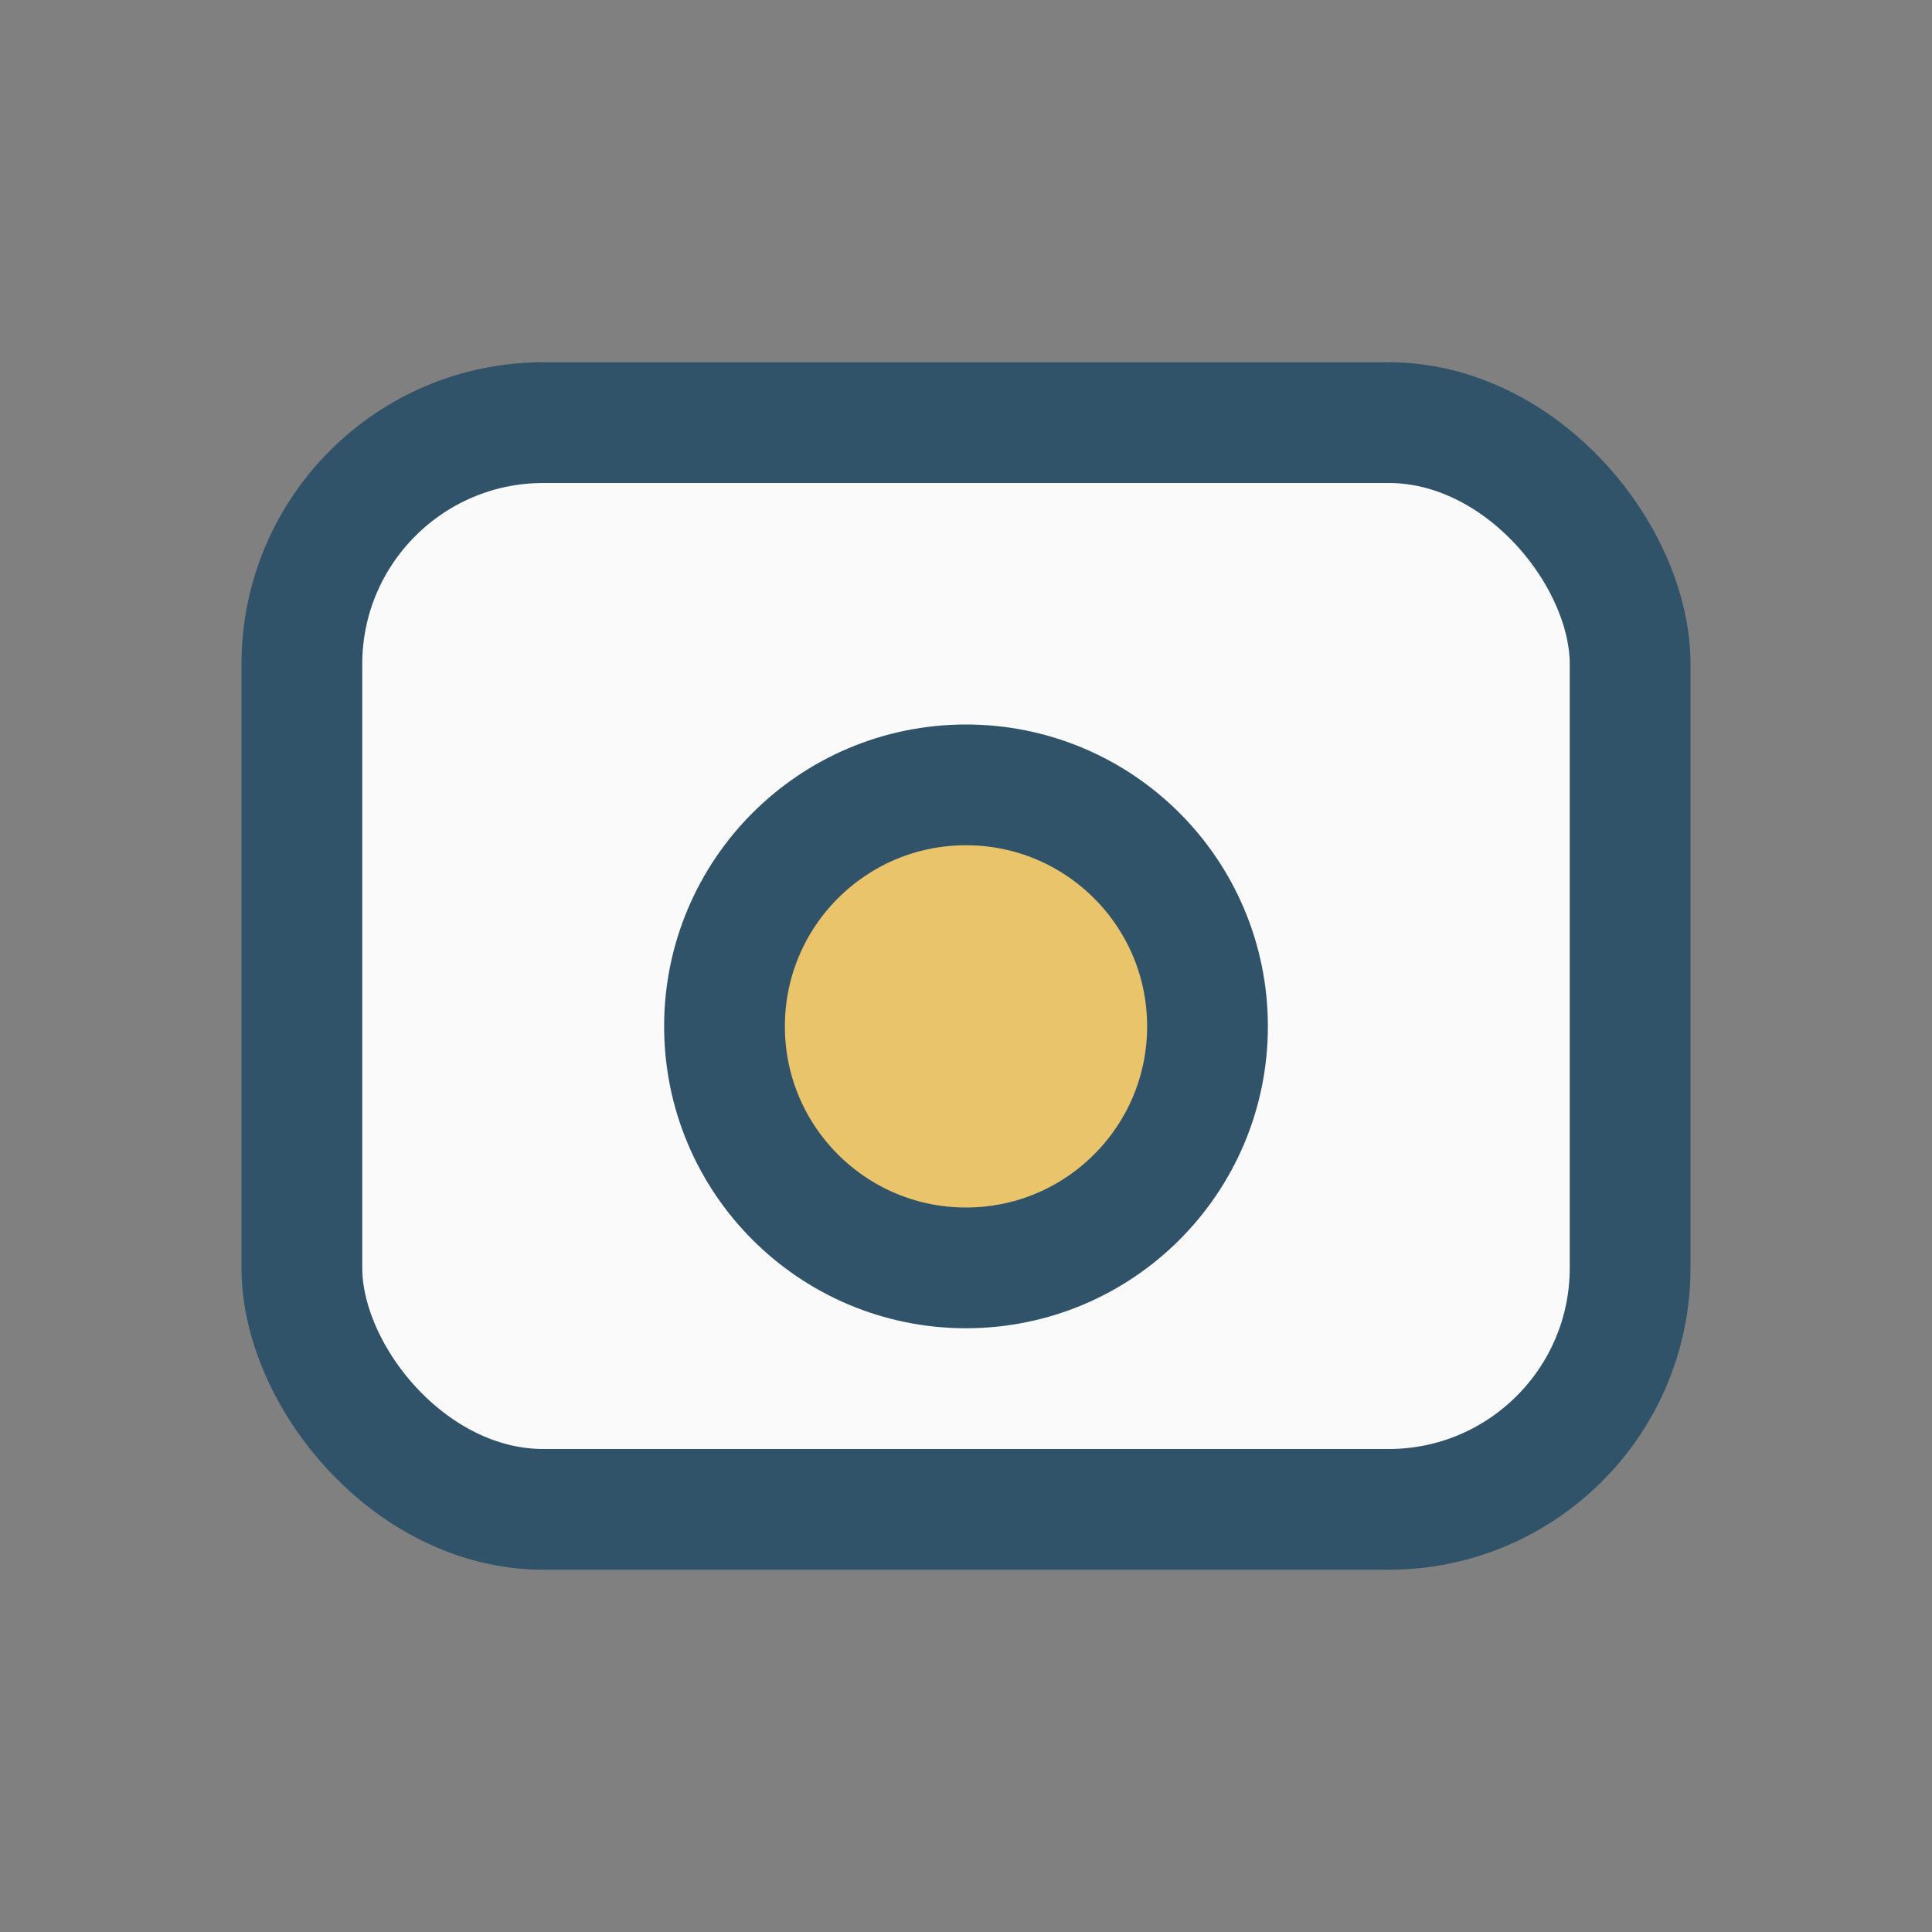
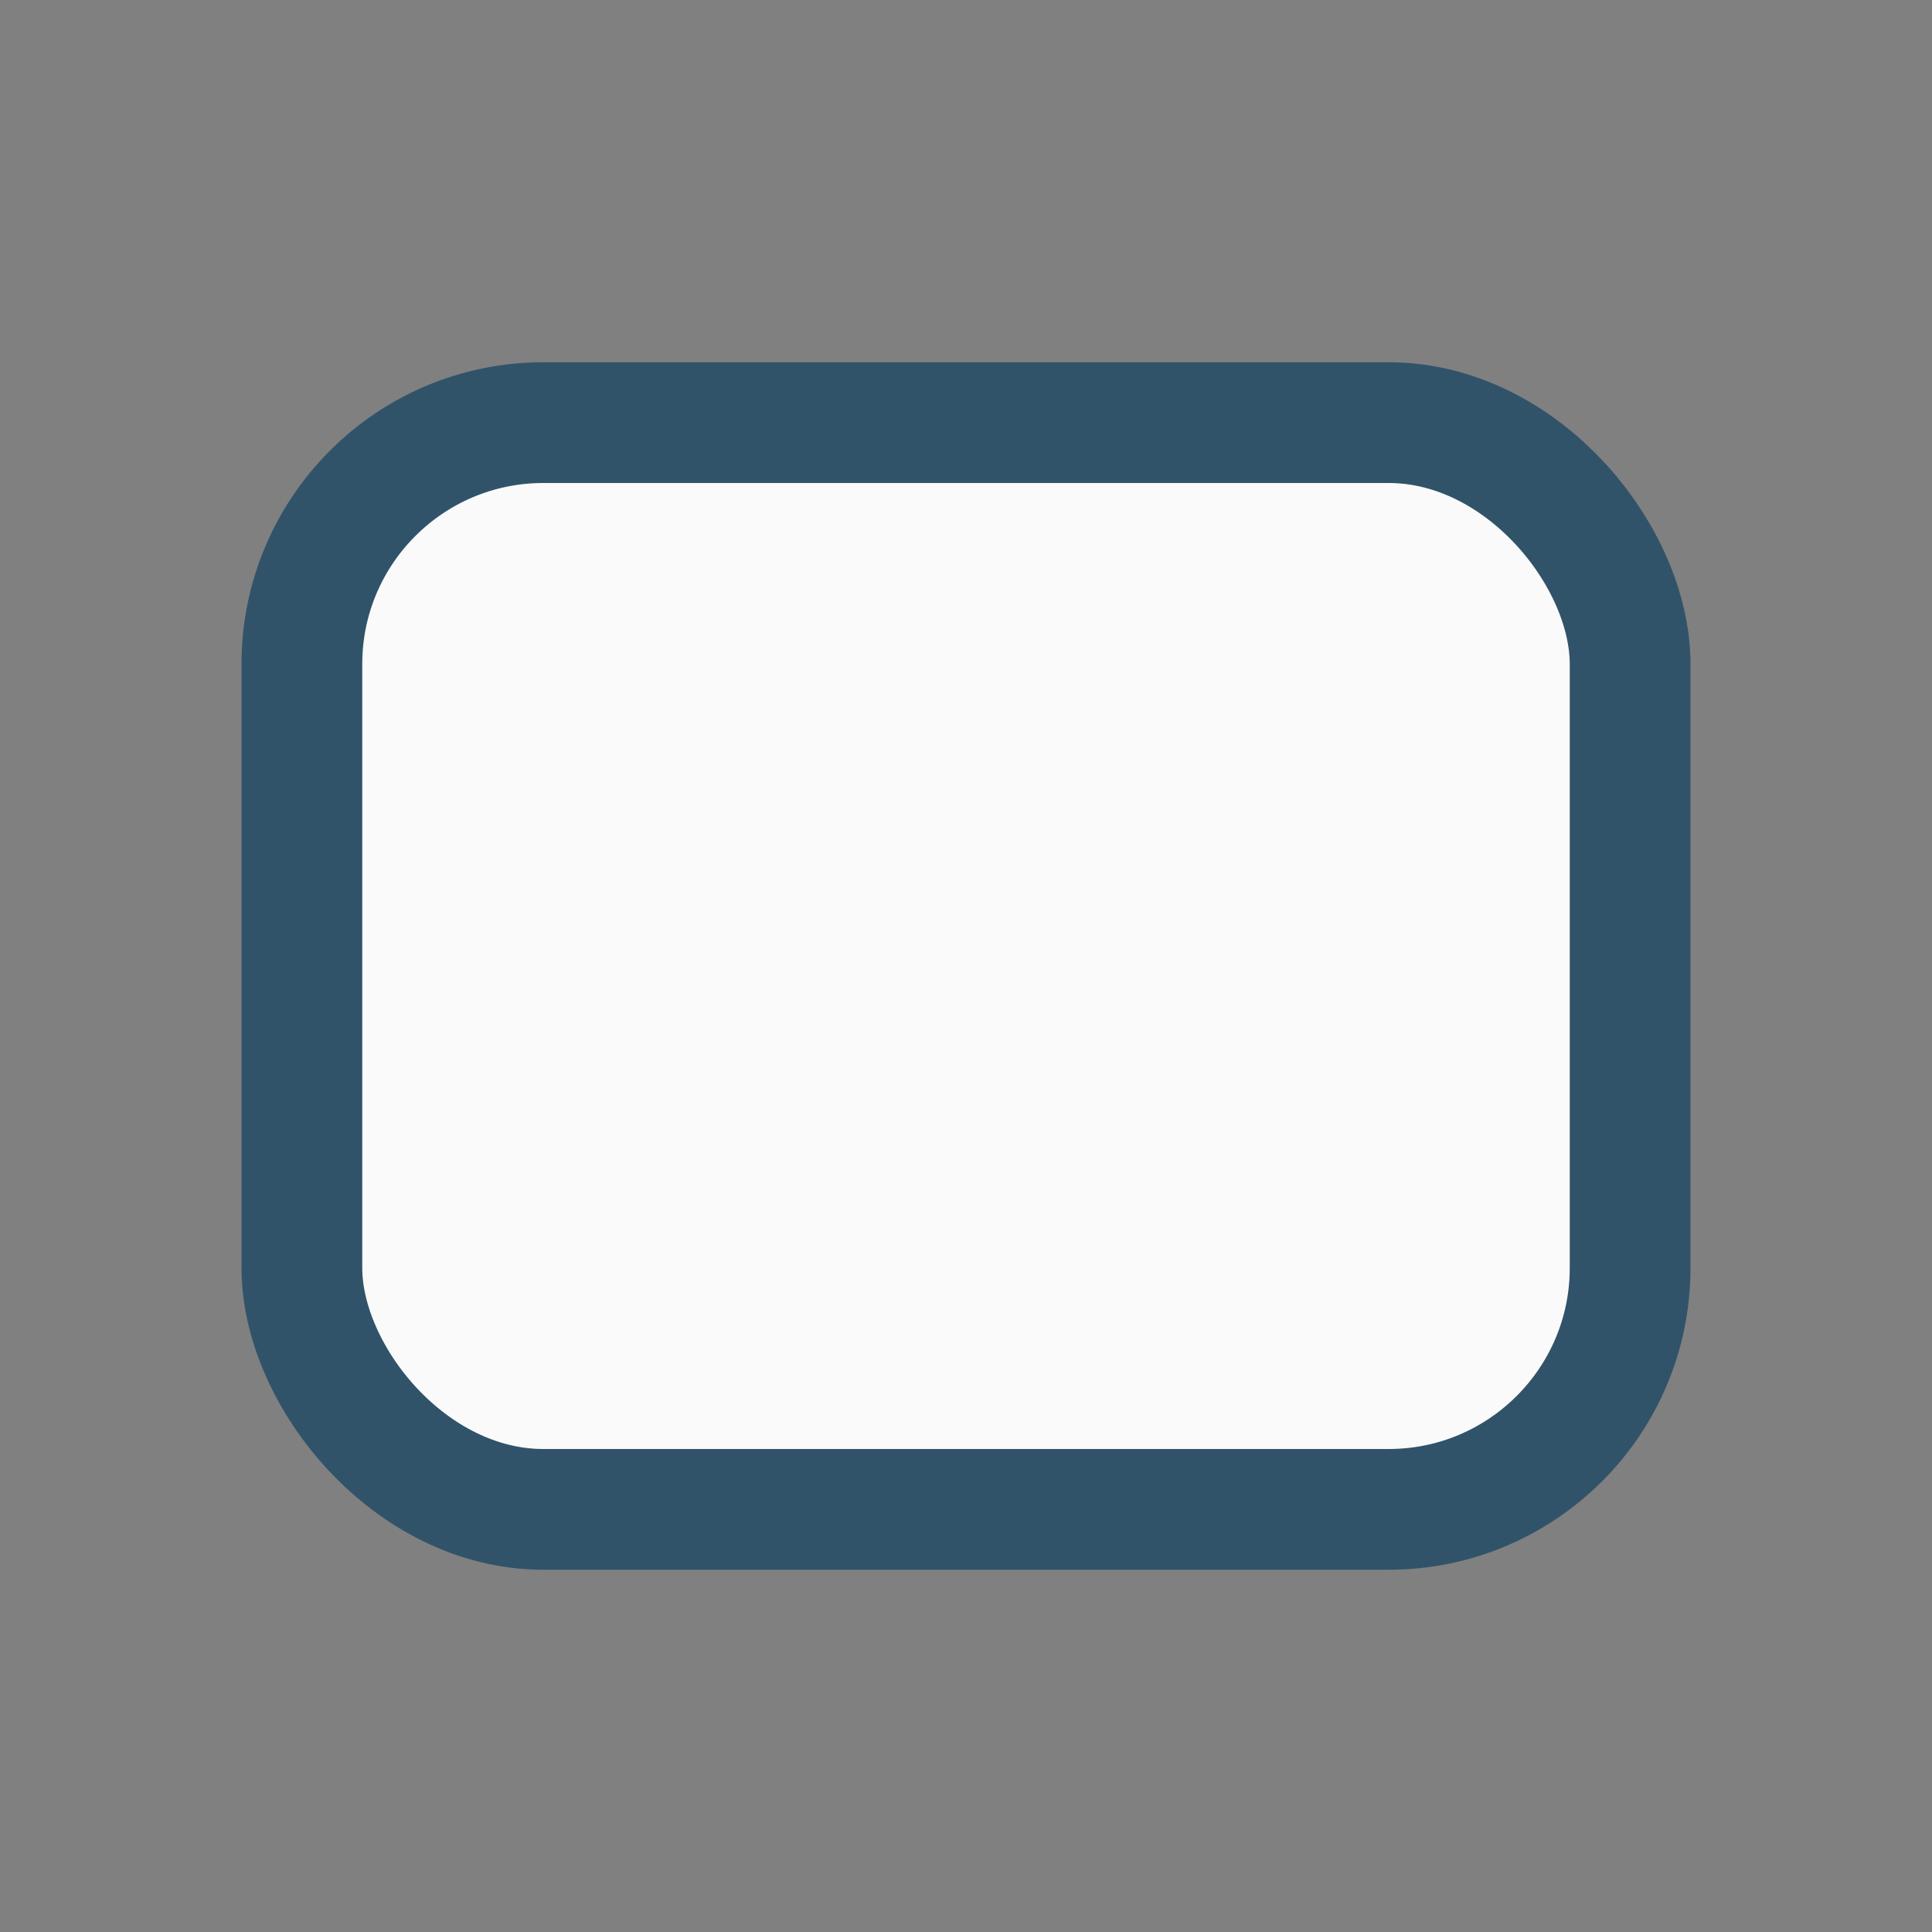
<svg xmlns="http://www.w3.org/2000/svg" width="32" height="32" viewBox="0 0 32 32">
  <rect x="0" y="0" width="32" height="32" fill="#808080" stroke="none" />
  <rect x="5" y="7" width="22" height="18" rx="4" fill="#FAFAFA" stroke="#31536A" stroke-width="2" />
-   <circle cx="16" cy="17" r="4" fill="#E9C46A" stroke="#31536A" stroke-width="2" />
</svg>